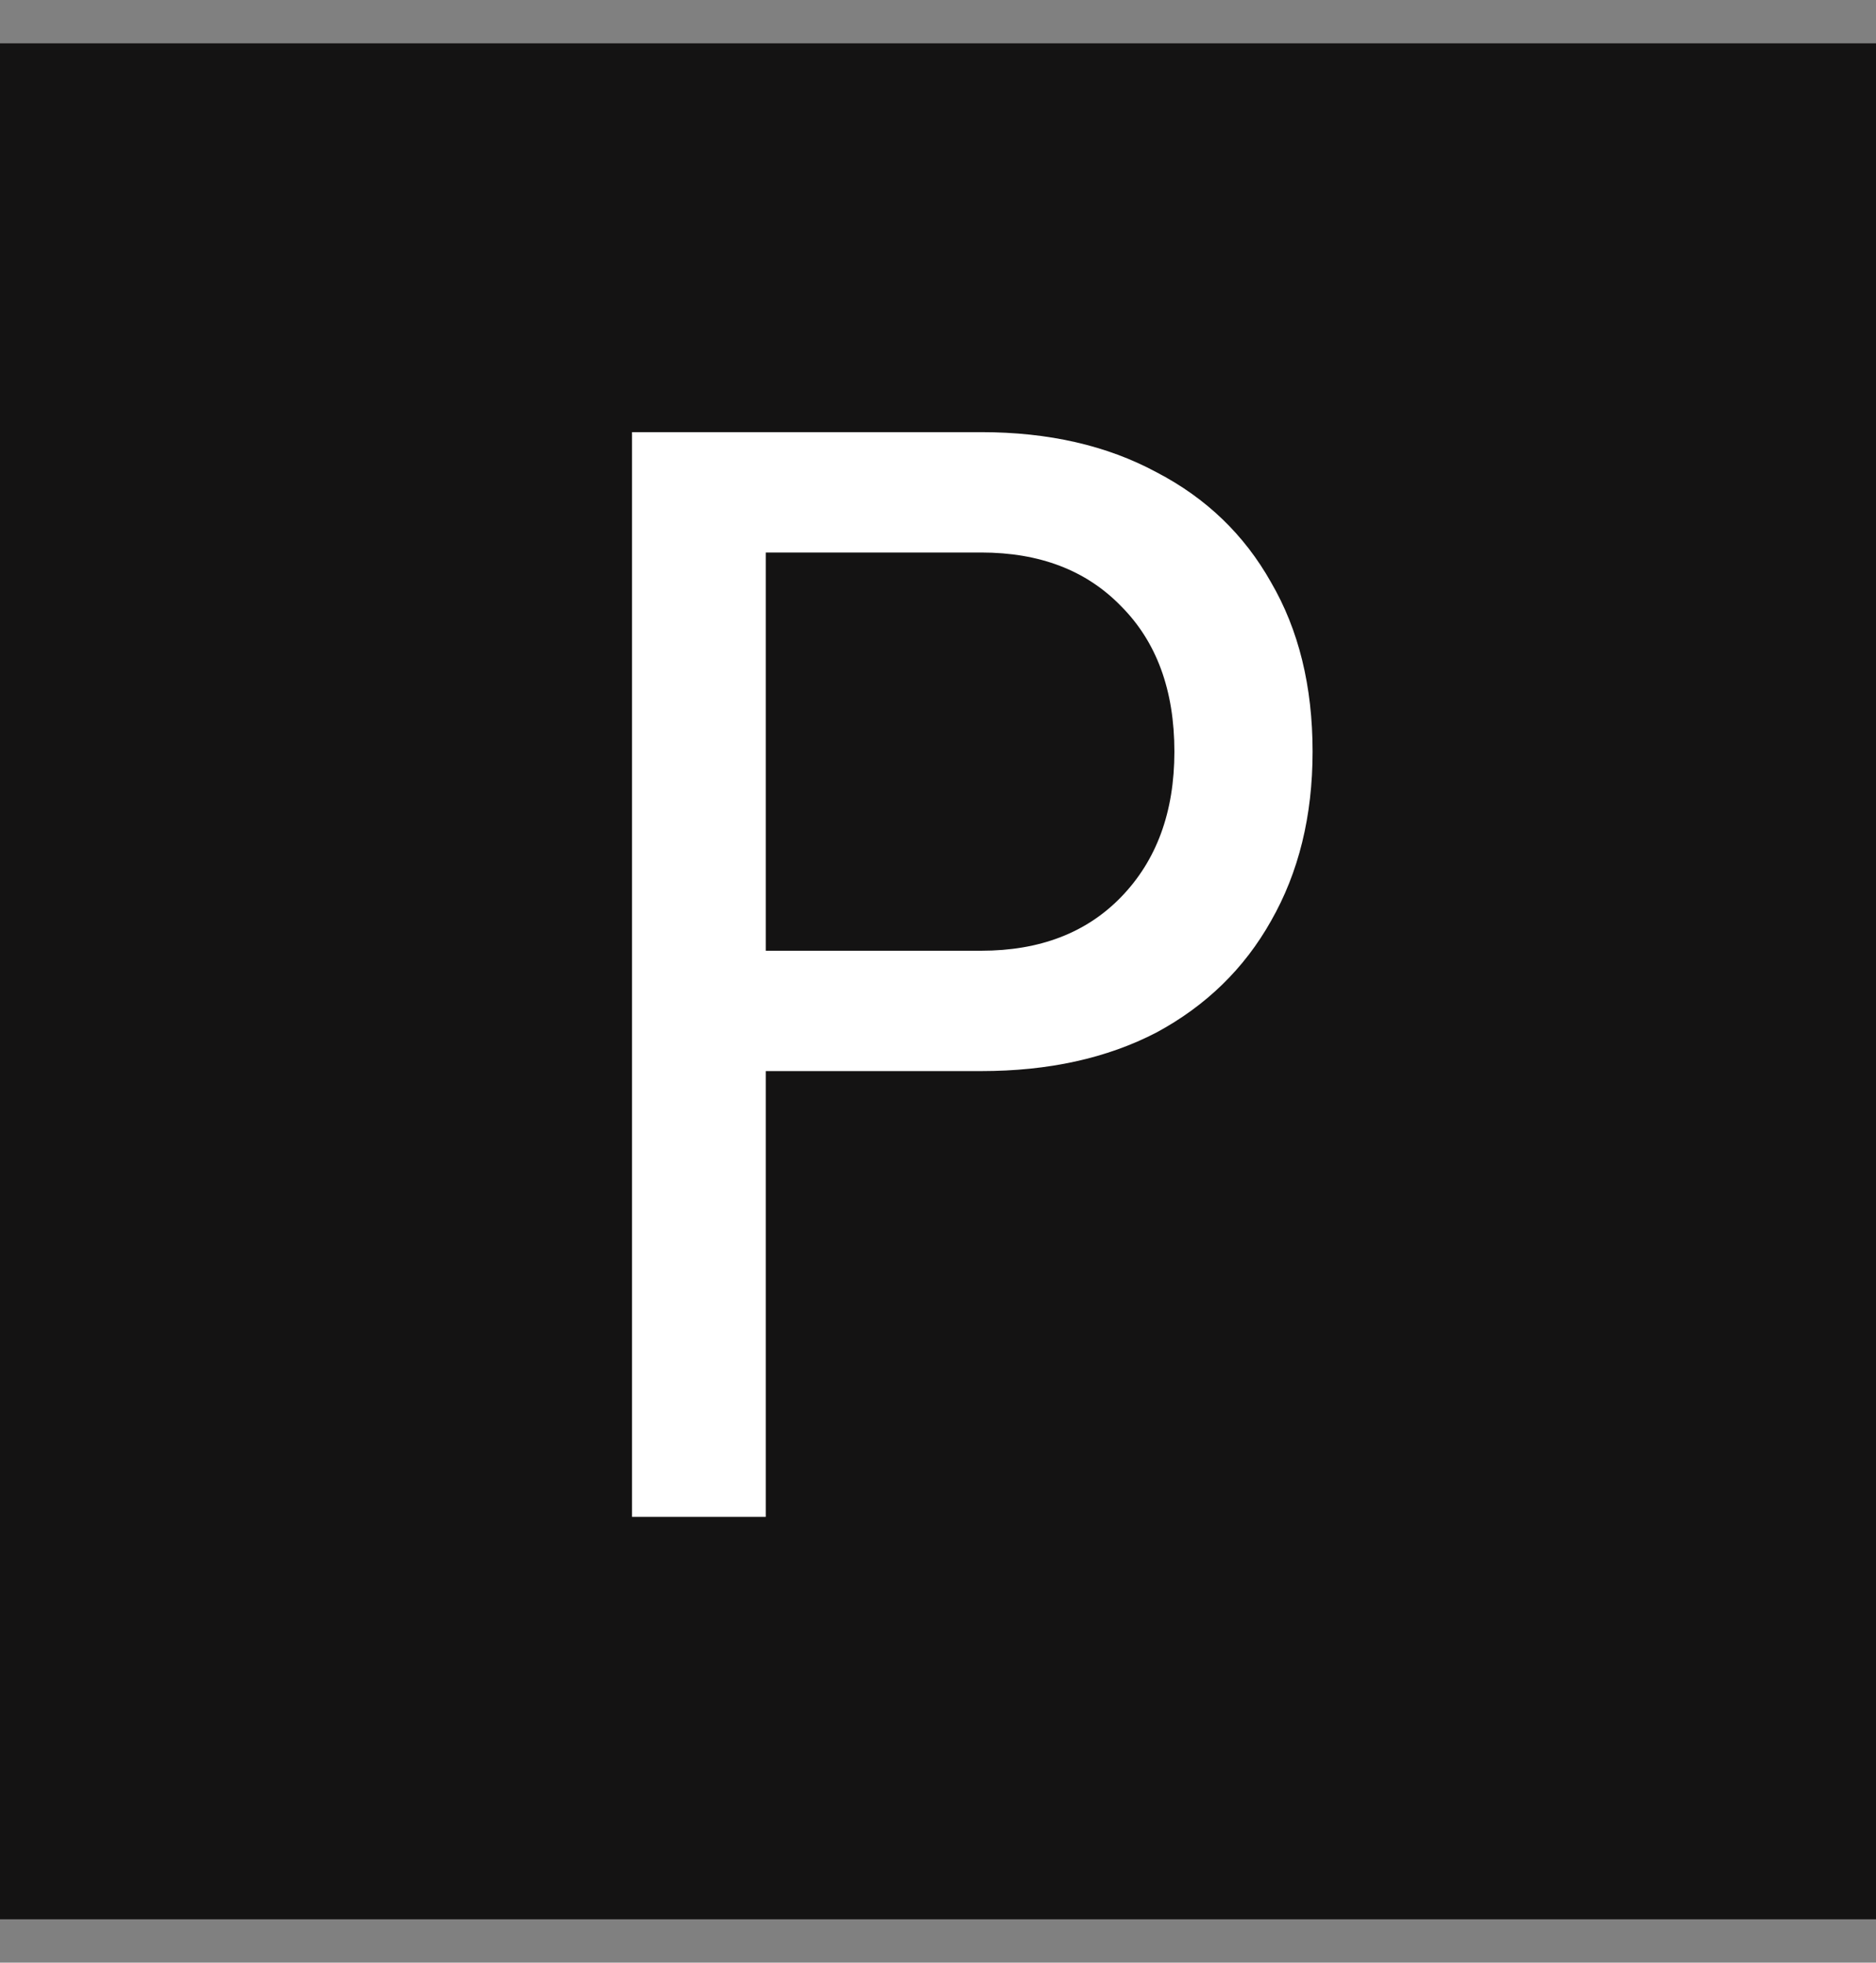
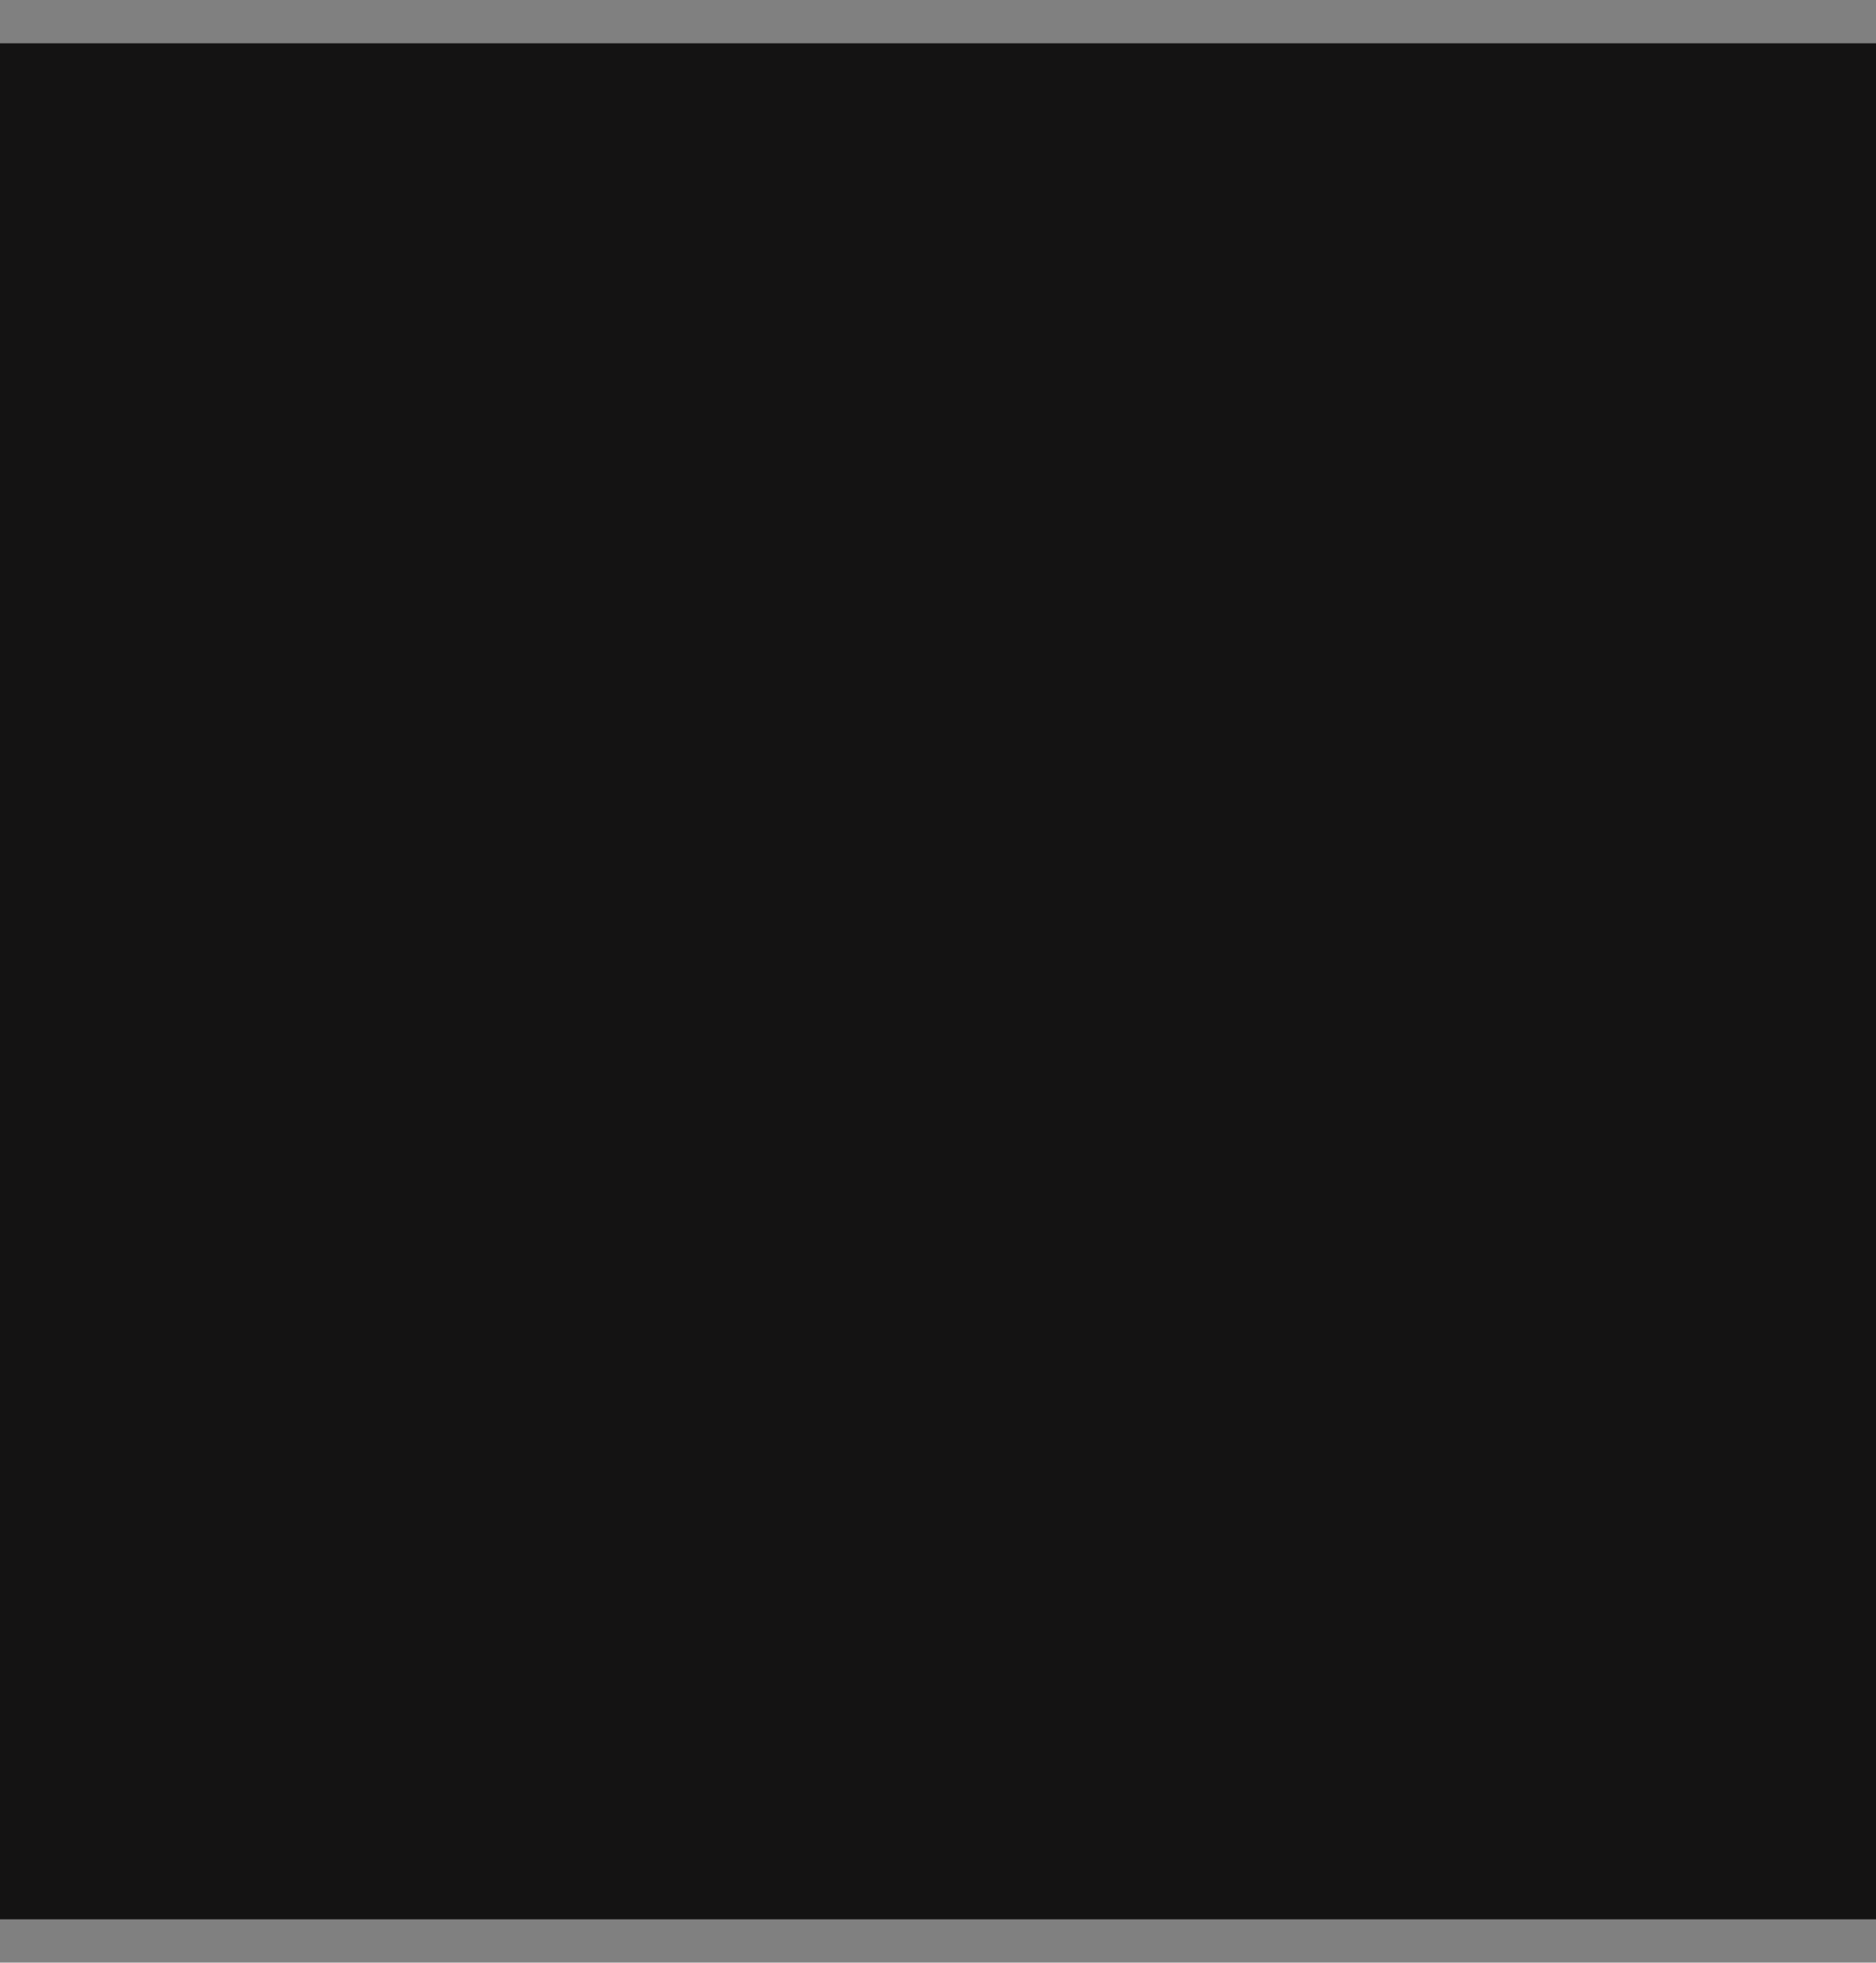
<svg xmlns="http://www.w3.org/2000/svg" width="303" height="317" viewBox="0 0 303 317" fill="none">
  <rect x="0" y="0" width="303" height="317" fill="#808080" stroke="none" />
  <rect y="7" width="303" height="303" fill="#141313" />
-   <path d="M102.08 245V69.8H158.48C169.36 69.8 178.8 71.96 186.8 76.28C194.8 80.44 200.96 86.36 205.28 94.04C209.76 101.72 212 110.84 212 121.4C212 131.8 209.76 140.92 205.28 148.76C200.96 156.44 194.8 162.44 186.8 166.76C178.8 170.92 169.36 173 158.48 173H123.68V245H102.08ZM123.68 153.56H158.48C167.92 153.56 175.44 150.68 181.04 144.92C186.8 139 189.68 131.16 189.68 121.4C189.68 111.48 186.8 103.64 181.04 97.88C175.44 92.12 167.92 89.24 158.48 89.24H123.68V153.56Z" fill="white" />
</svg>